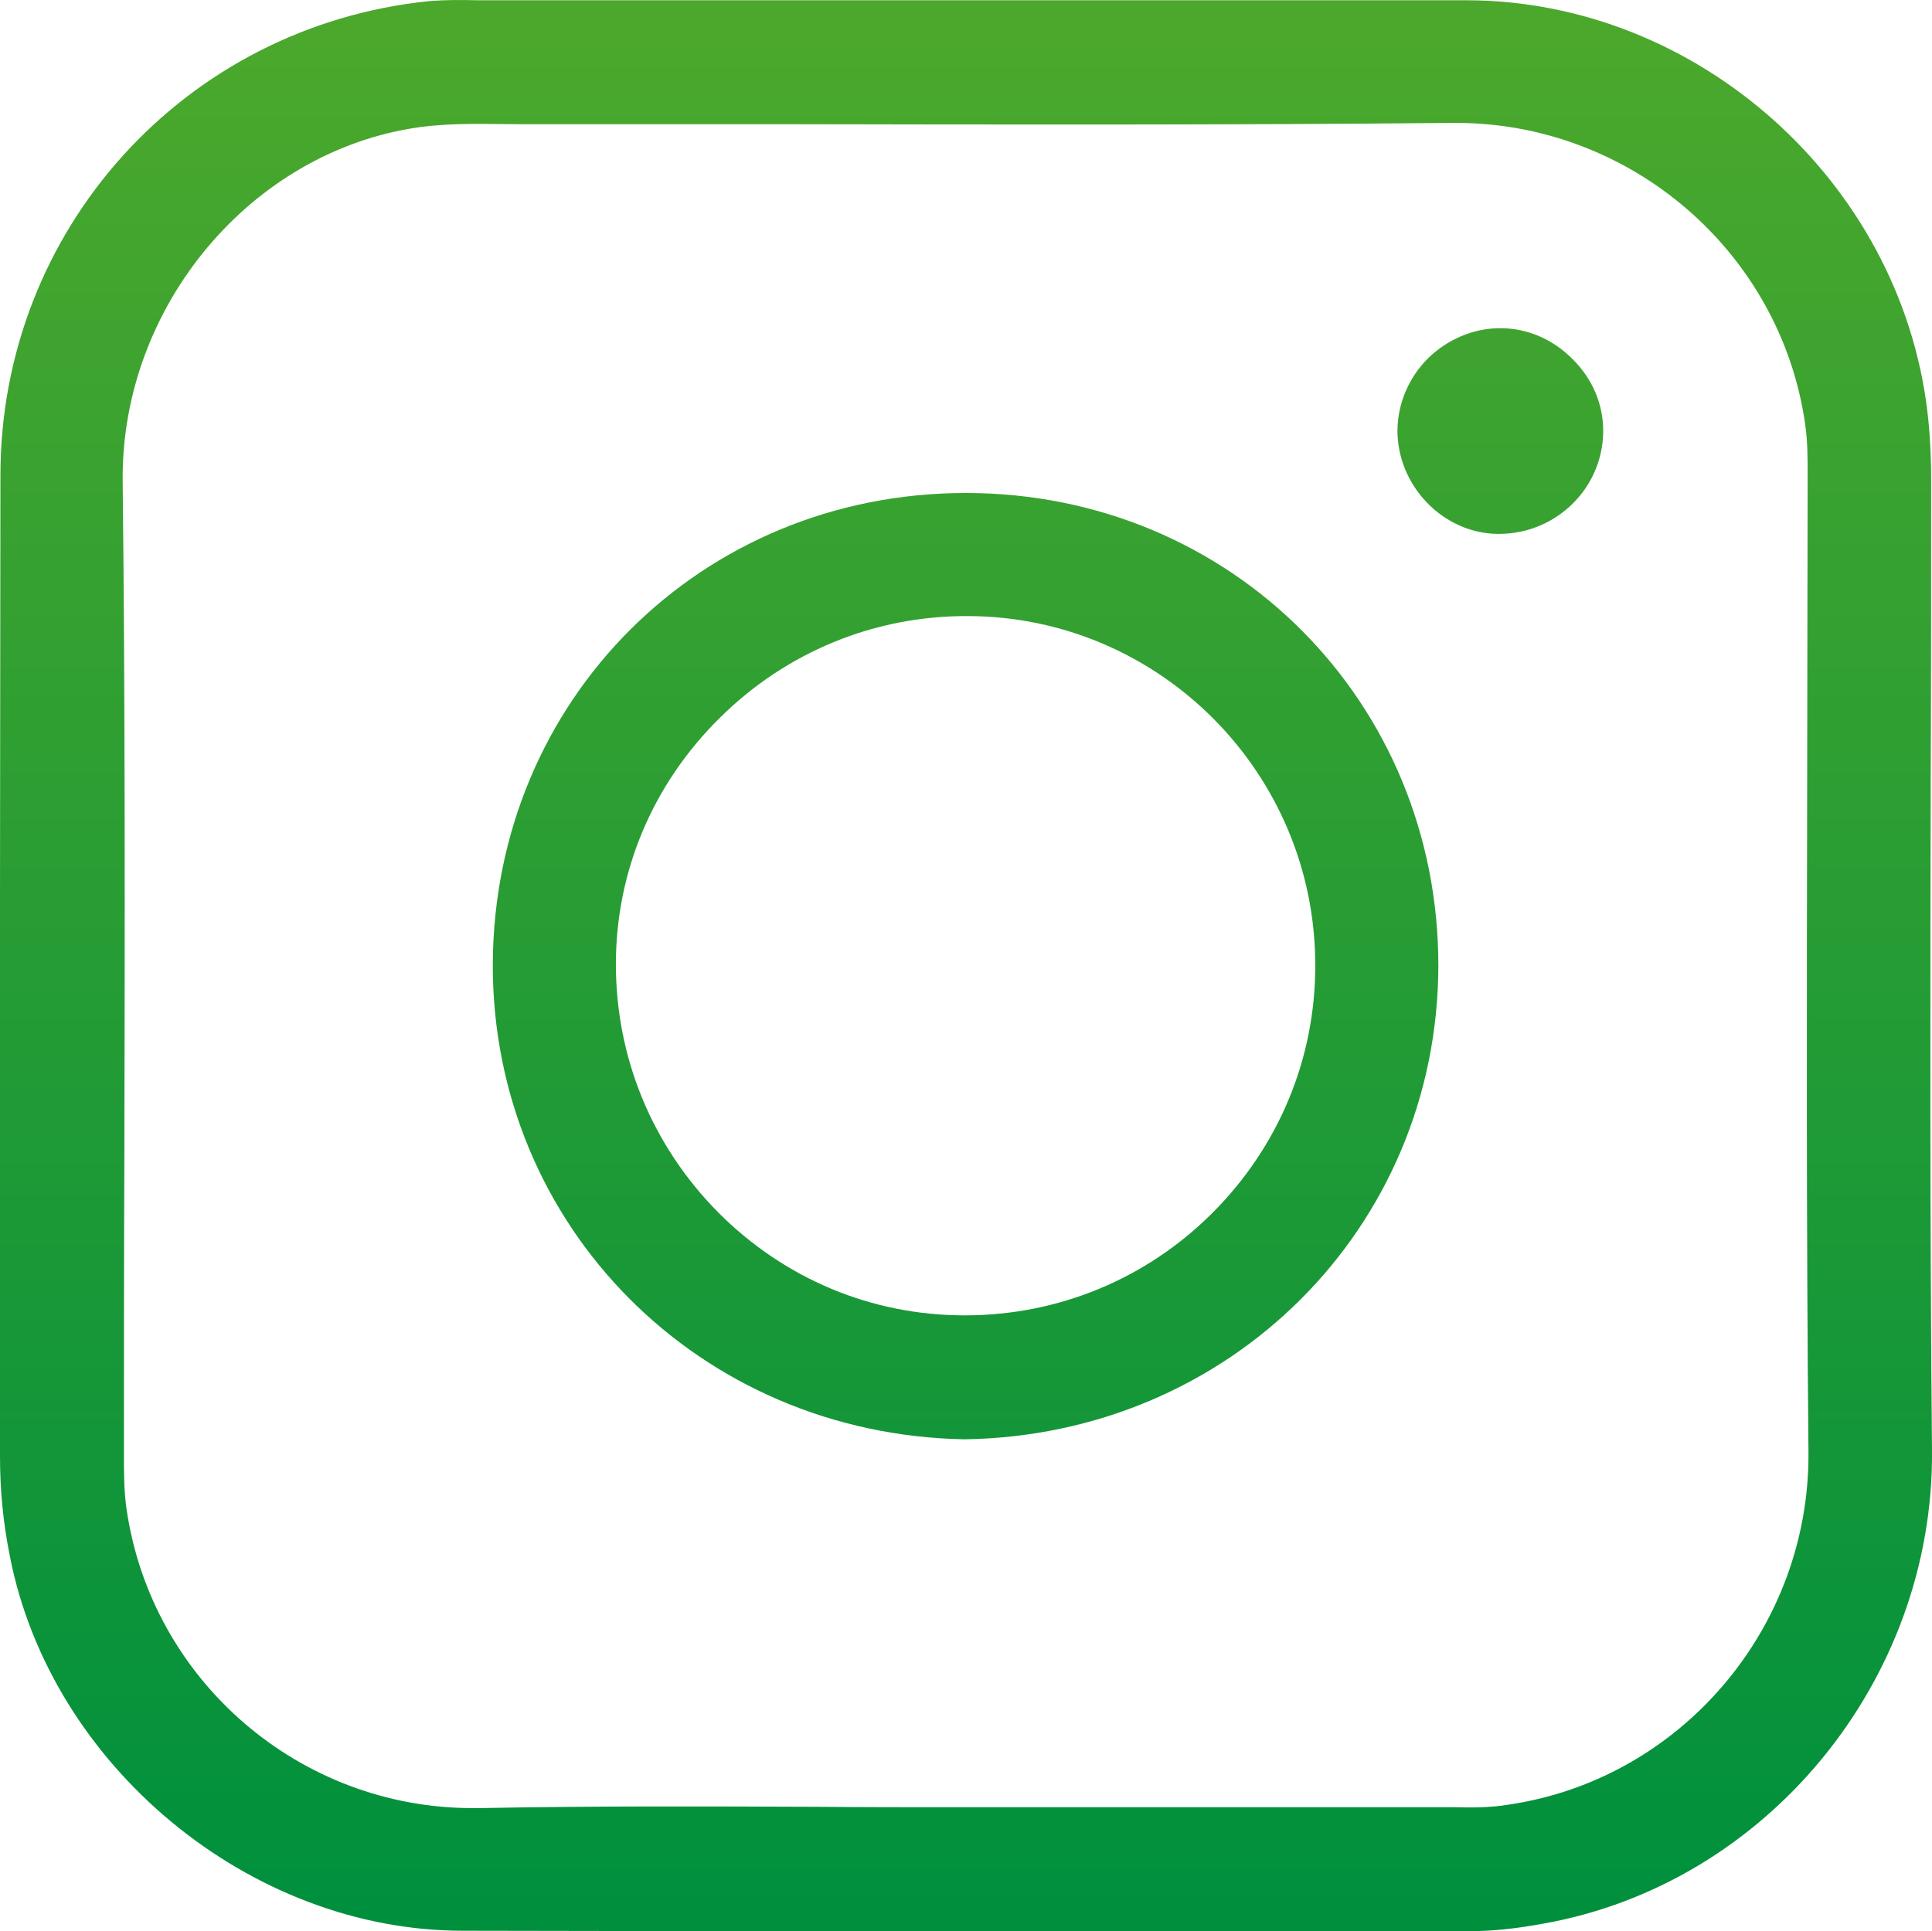
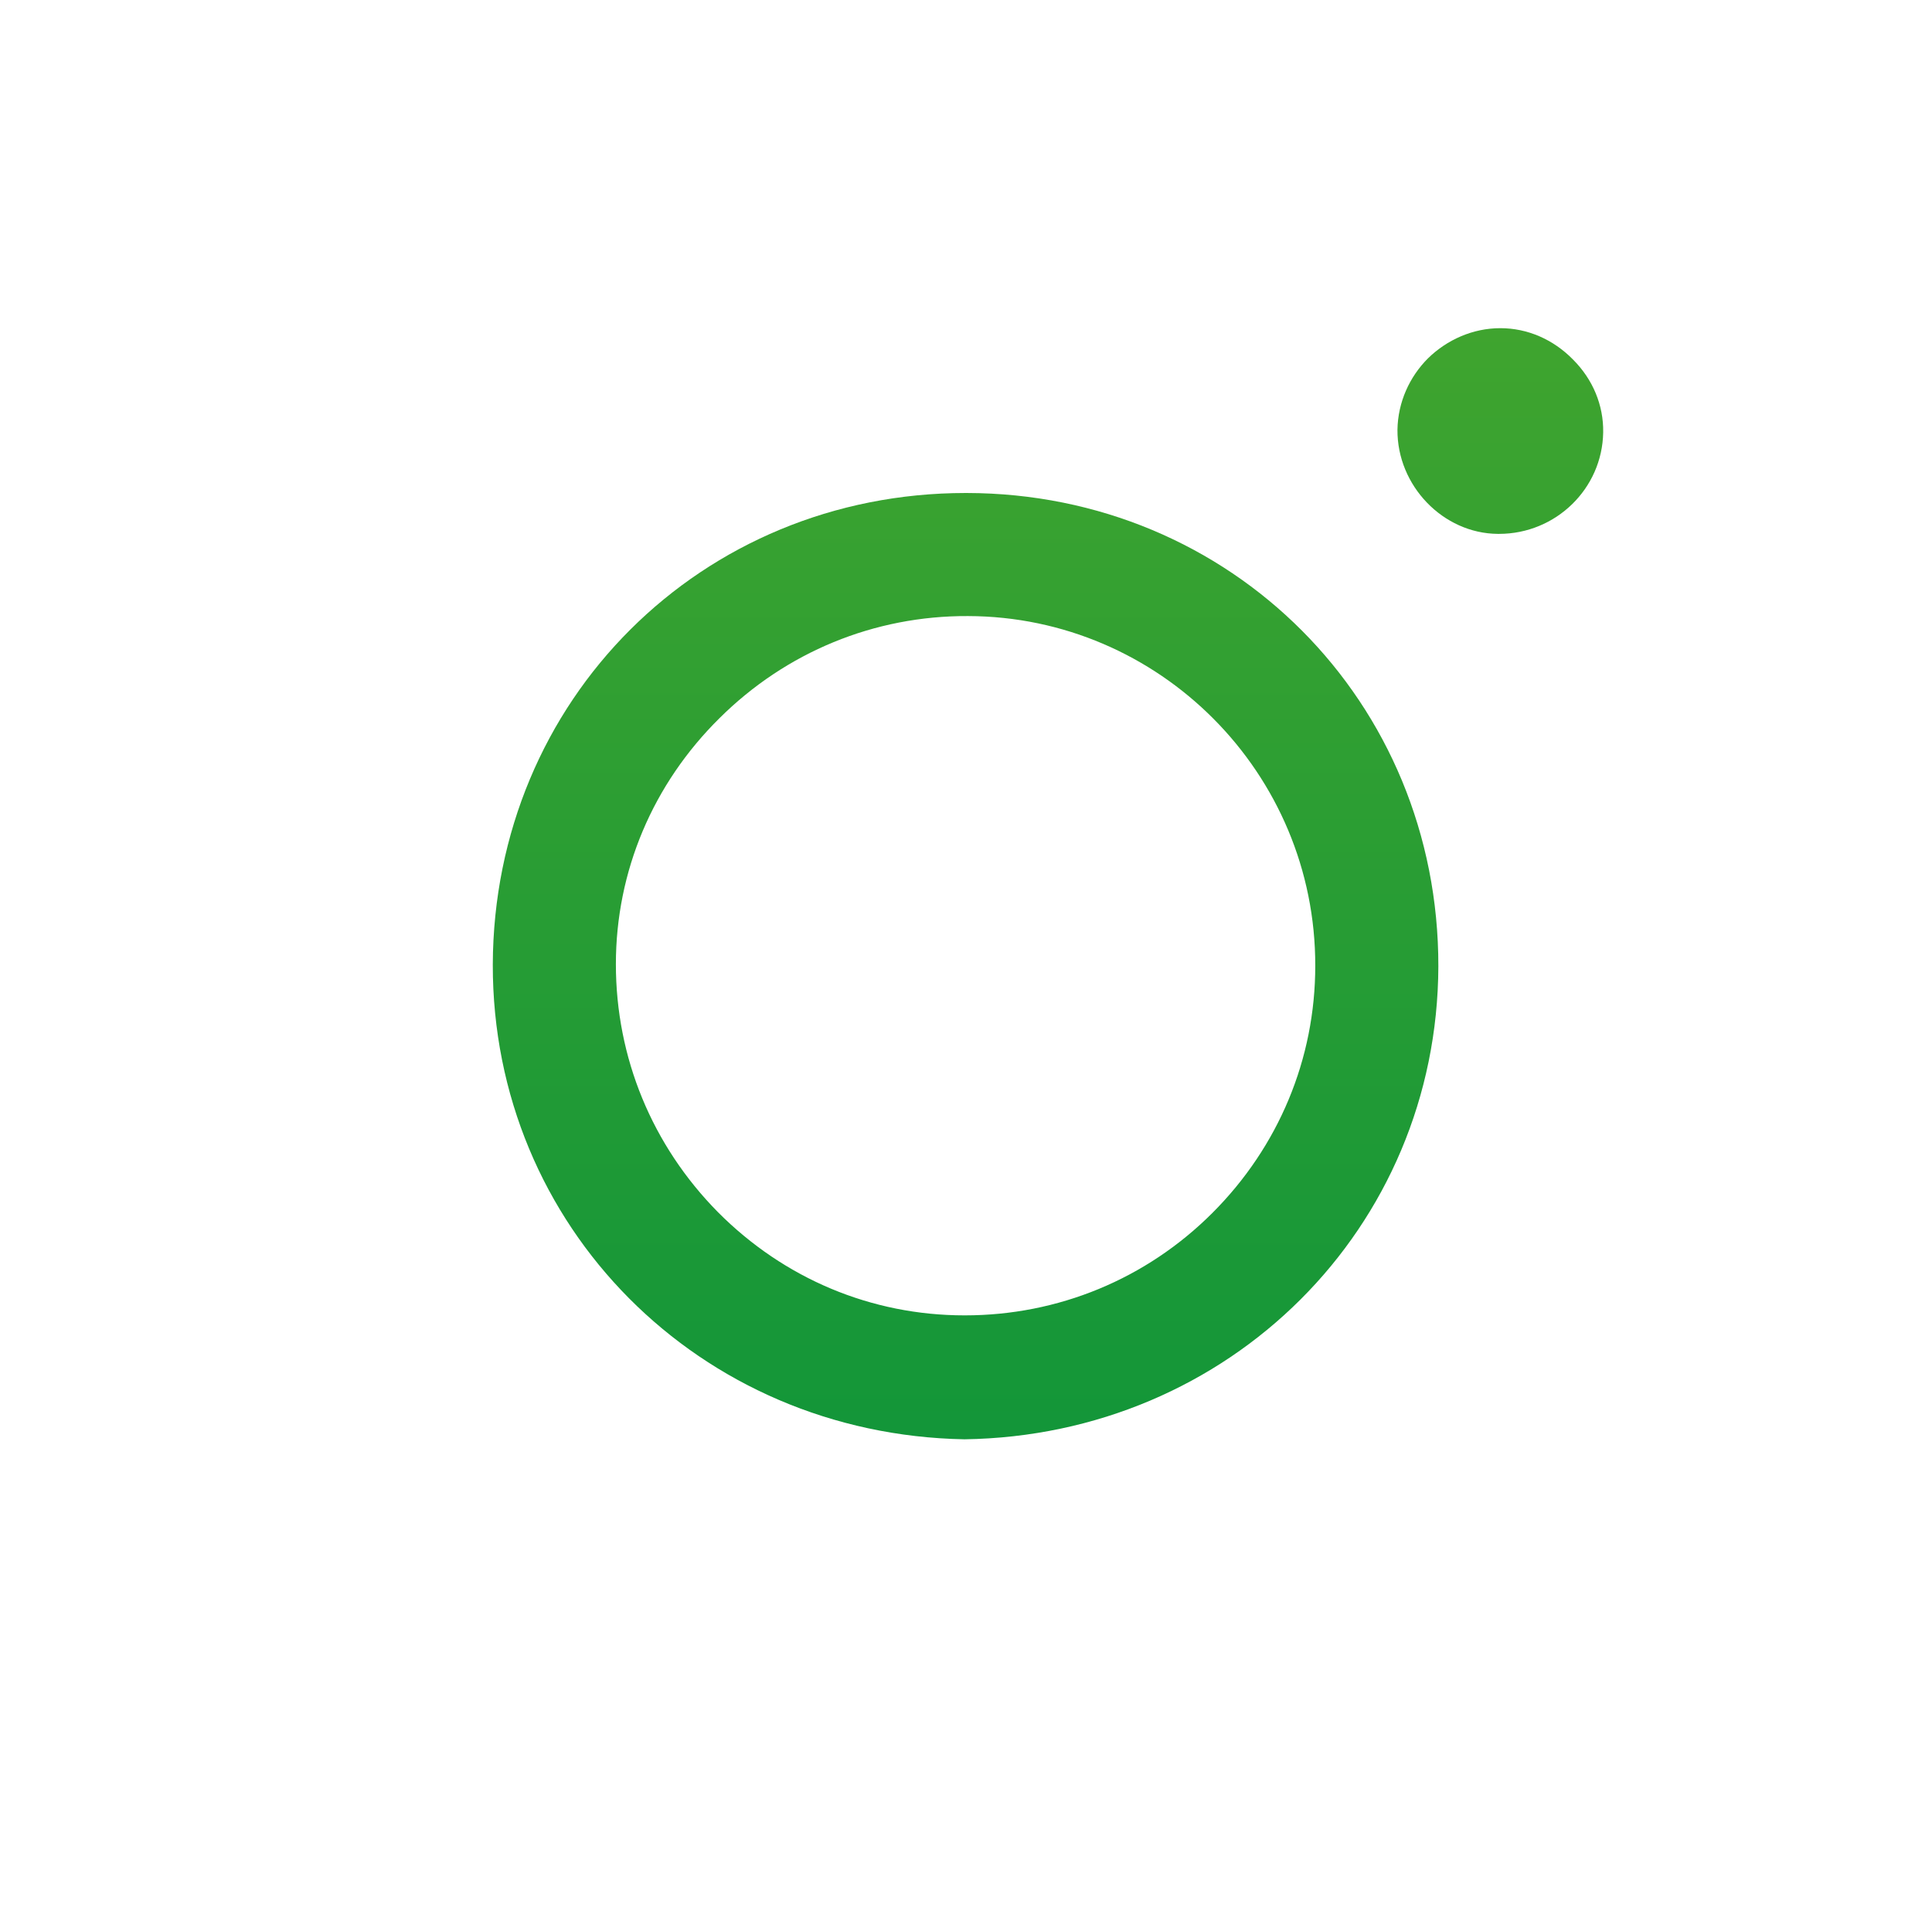
<svg xmlns="http://www.w3.org/2000/svg" version="1.1" x="0px" y="0px" width="44.89px" height="44.876px" viewBox="0 0 44.89 44.876" style="enable-background:new 0 0 44.89 44.876;" xml:space="preserve">
  <style type="text/css">
	.st0{fill:url(#SVGID_1_);}
	.st1{fill:url(#SVGID_2_);}
	.st2{fill:url(#SVGID_3_);}
	.st3{fill:url(#SVGID_4_);}
	.st4{fill:url(#SVGID_5_);}
	.st5{fill:url(#SVGID_6_);}
</style>
  <defs>
</defs>
  <g>
    <linearGradient id="SVGID_1_" gradientUnits="userSpaceOnUse" x1="22.445" y1="44.354" x2="22.445" y2="0.683">
      <stop offset="0" style="stop-color:#00903D" />
      <stop offset="1" style="stop-color:#4BA82C" />
    </linearGradient>
-     <path class="st0" d="M44.86,18.016c0.01-2.29,0.01-4.58,0.01-6.88c0-0.57-0.03-1.1-0.09-1.6c-0.65-5.33-5.34-9.51-10.68-9.53H11.08   c-0.37-0.01-0.74-0.01-1.11,0.02c-5.68,0.58-9.96,5.31-9.96,11.02L0,20.806v13.02c0,0.79,0.07,1.55,0.23,2.34   c0.95,4.87,5.57,8.7,10.52,8.7c4.53,0.01,9.07,0.01,13.6,0.01h9.79c0.5,0,1.03-0.05,1.69-0.17c5.21-0.91,9.11-5.65,9.06-11.01   C44.84,28.466,44.85,23.156,44.86,18.016z M35.05,41.936c-0.42,0.07-0.84,0.07-1.24,0.06H22.38c-1.14,0-2.28,0-3.42-0.01   c-2.56-0.01-5.21-0.02-7.81,0.03h-0.17c-4.02,0-7.46-2.96-8.04-6.95c-0.06-0.42-0.06-0.83-0.06-1.23v-0.13c0-2.29,0-4.58,0.01-6.88   c0.01-5.13,0.02-10.44-0.04-15.67c-0.03-4.04,2.99-7.65,6.89-8.2c0.83-0.11,1.56-0.07,2.28-0.07h6.15   c5.11,0.01,10.39,0.02,15.59-0.03h0.07c4.05,0,7.53,2.99,8.11,6.98c0.06,0.4,0.06,0.78,0.06,1.16v0.15c0,2.3-0.01,4.61-0.01,6.91   c-0.01,5.15-0.02,10.46,0.03,15.69C42.05,37.826,39.06,41.346,35.05,41.936z" />
    <linearGradient id="SVGID_2_" gradientUnits="userSpaceOnUse" x1="22.435" y1="44.354" x2="22.435" y2="0.683">
      <stop offset="0" style="stop-color:#00903D" />
      <stop offset="1" style="stop-color:#4BA82C" />
    </linearGradient>
    <path class="st1" d="M22.46,11.456c-0.01,0-0.02,0-0.02,0c-6.15,0-10.97,4.81-10.99,10.96c-0.01,6.08,4.8,10.92,10.96,11.03   c6.16-0.09,10.99-4.91,11.01-10.99C33.43,16.306,28.61,11.466,22.46,11.456z M28.17,28.186c-1.54,1.54-3.59,2.38-5.75,2.38   c0,0,0,0-0.01,0c-2.16,0-4.19-0.85-5.73-2.4c-1.53-1.55-2.37-3.59-2.37-5.76c0-2.16,0.86-4.19,2.41-5.72   c1.54-1.53,3.59-2.38,5.77-2.37c4.45,0.01,8.08,3.65,8.07,8.13C30.56,24.606,29.71,26.646,28.17,28.186z" />
    <linearGradient id="SVGID_3_" gradientUnits="userSpaceOnUse" x1="34.86" y1="44.354" x2="34.86" y2="0.683">
      <stop offset="0" style="stop-color:#00903D" />
      <stop offset="1" style="stop-color:#4BA82C" />
    </linearGradient>
    <path class="st2" d="M34.86,7.626c-0.64,0-1.24,0.27-1.68,0.7c-0.43,0.43-0.7,1.02-0.71,1.66c-0.01,1.3,1.06,2.41,2.33,2.42h0.03   c1.32,0,2.4-1.05,2.42-2.36c0.01-0.63-0.24-1.23-0.7-1.69C36.09,7.886,35.49,7.626,34.86,7.626z" />
  </g>
</svg>